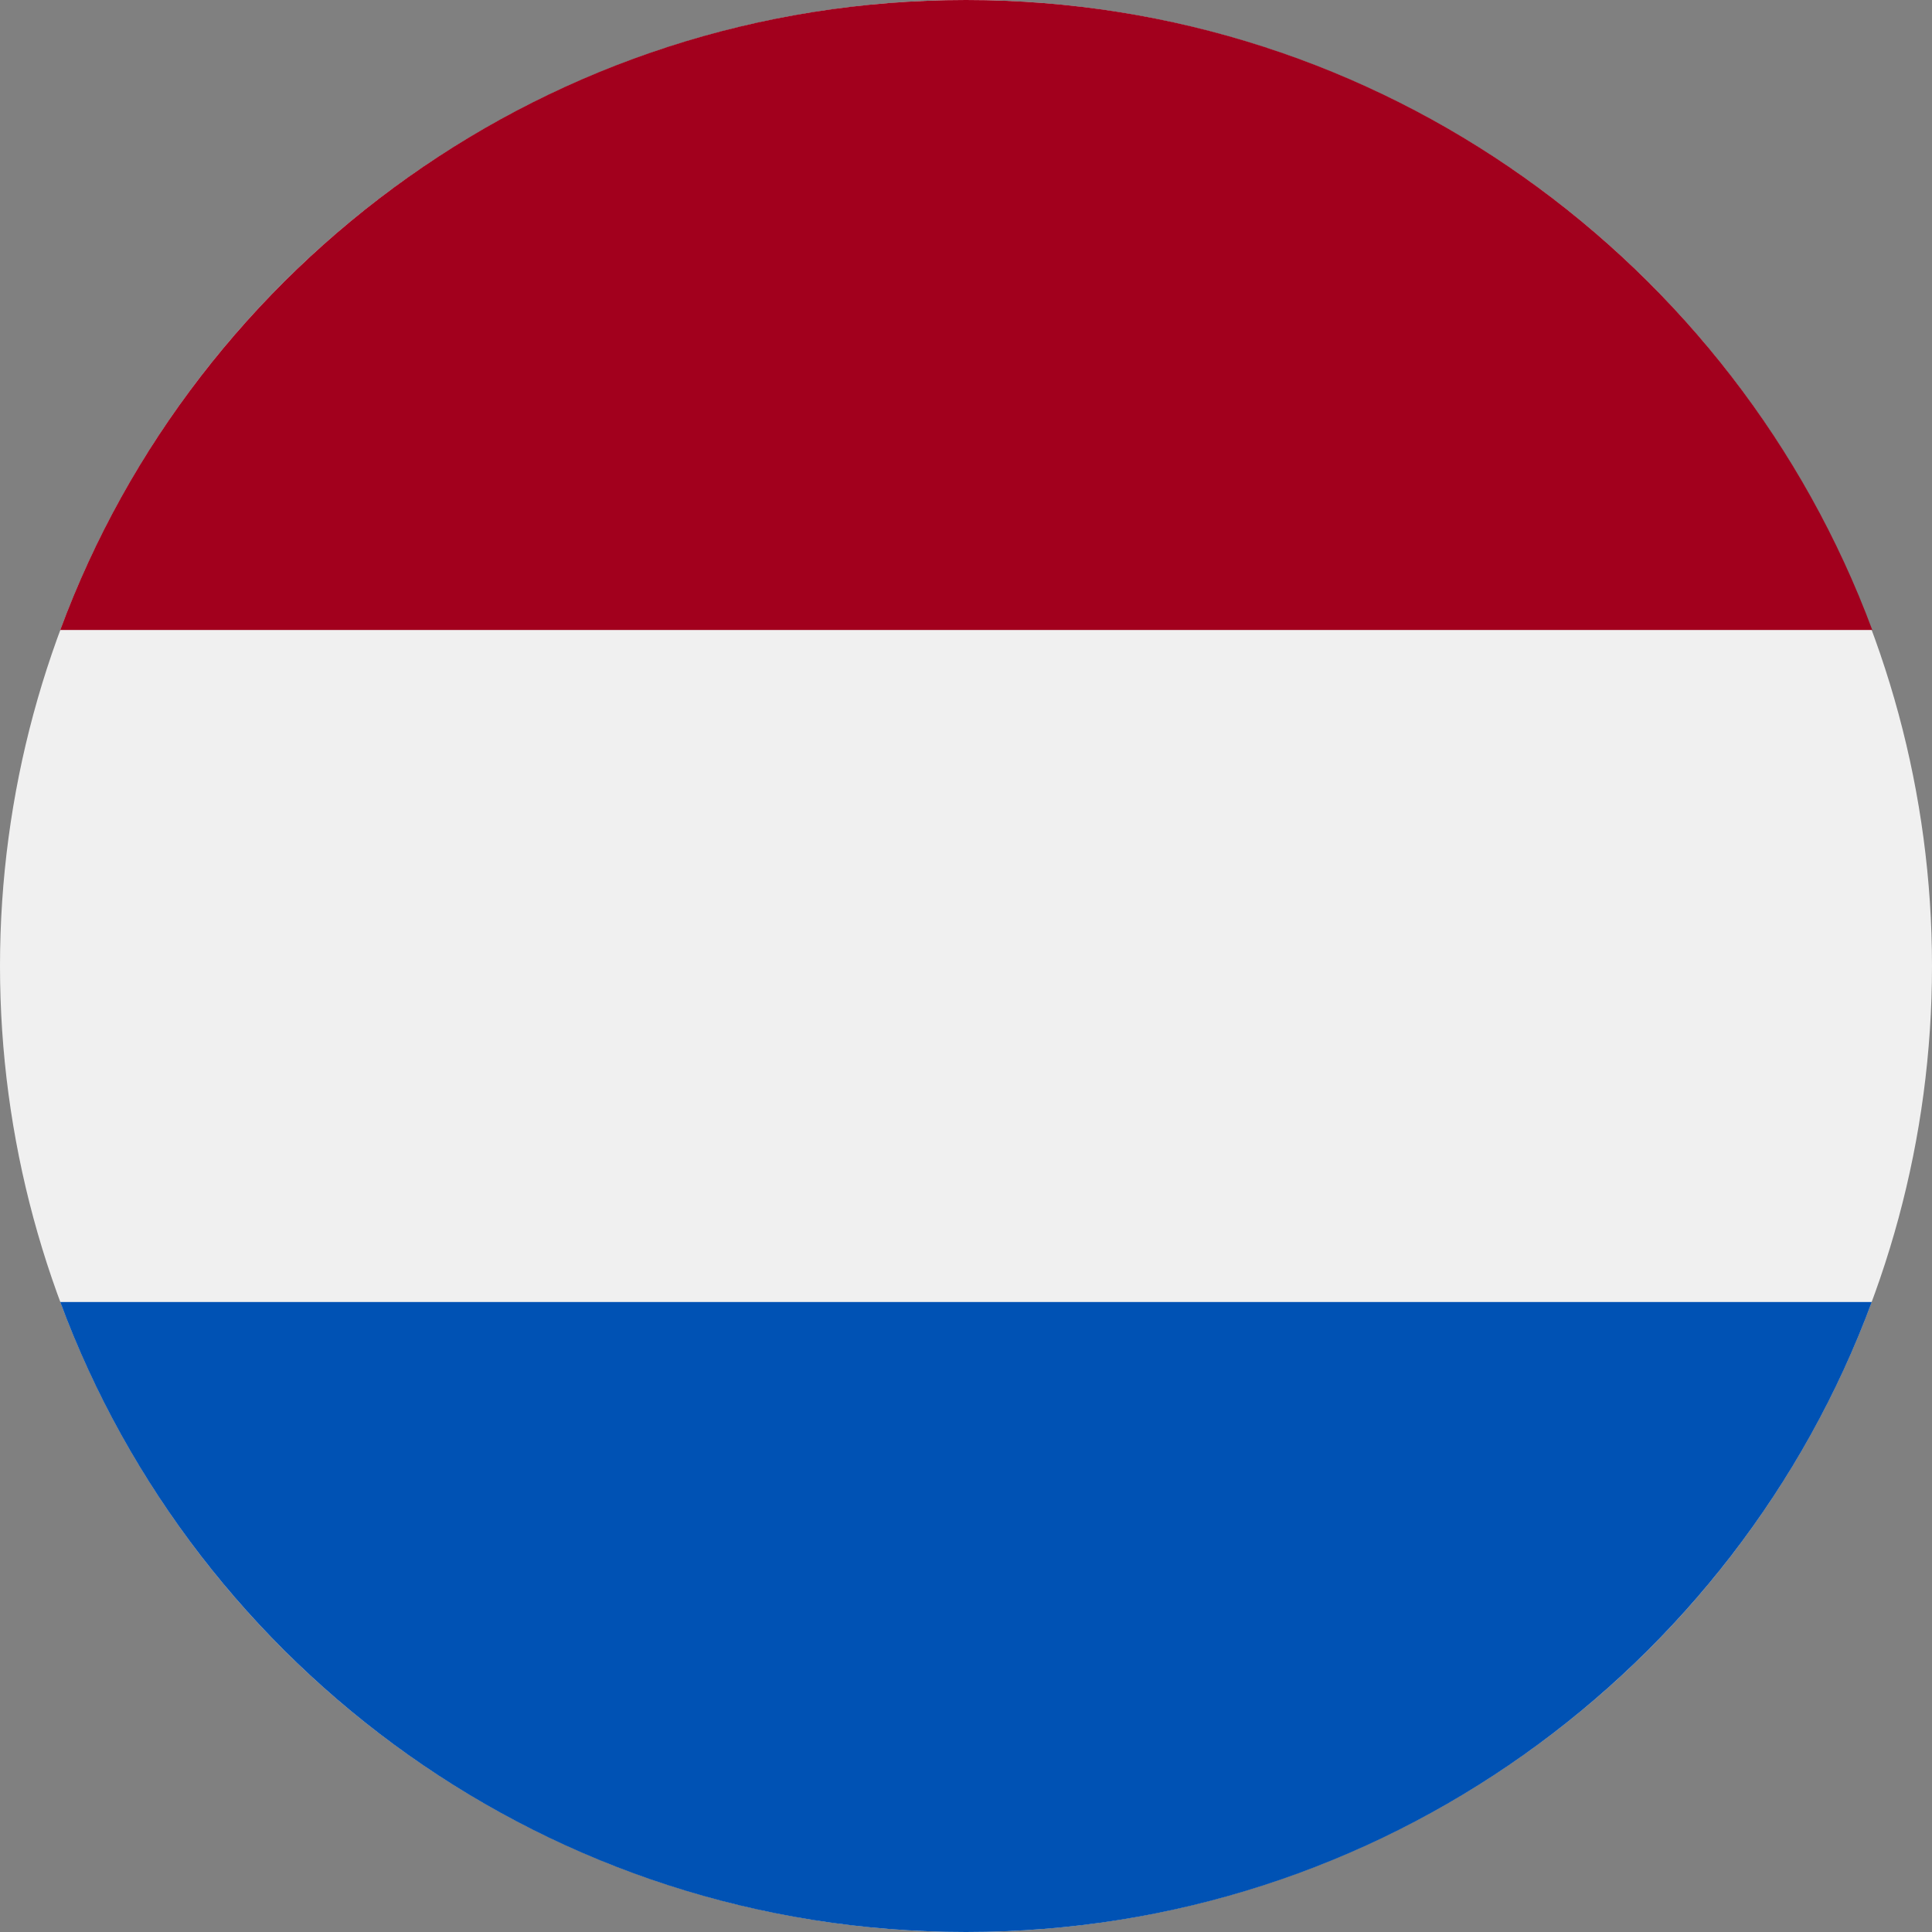
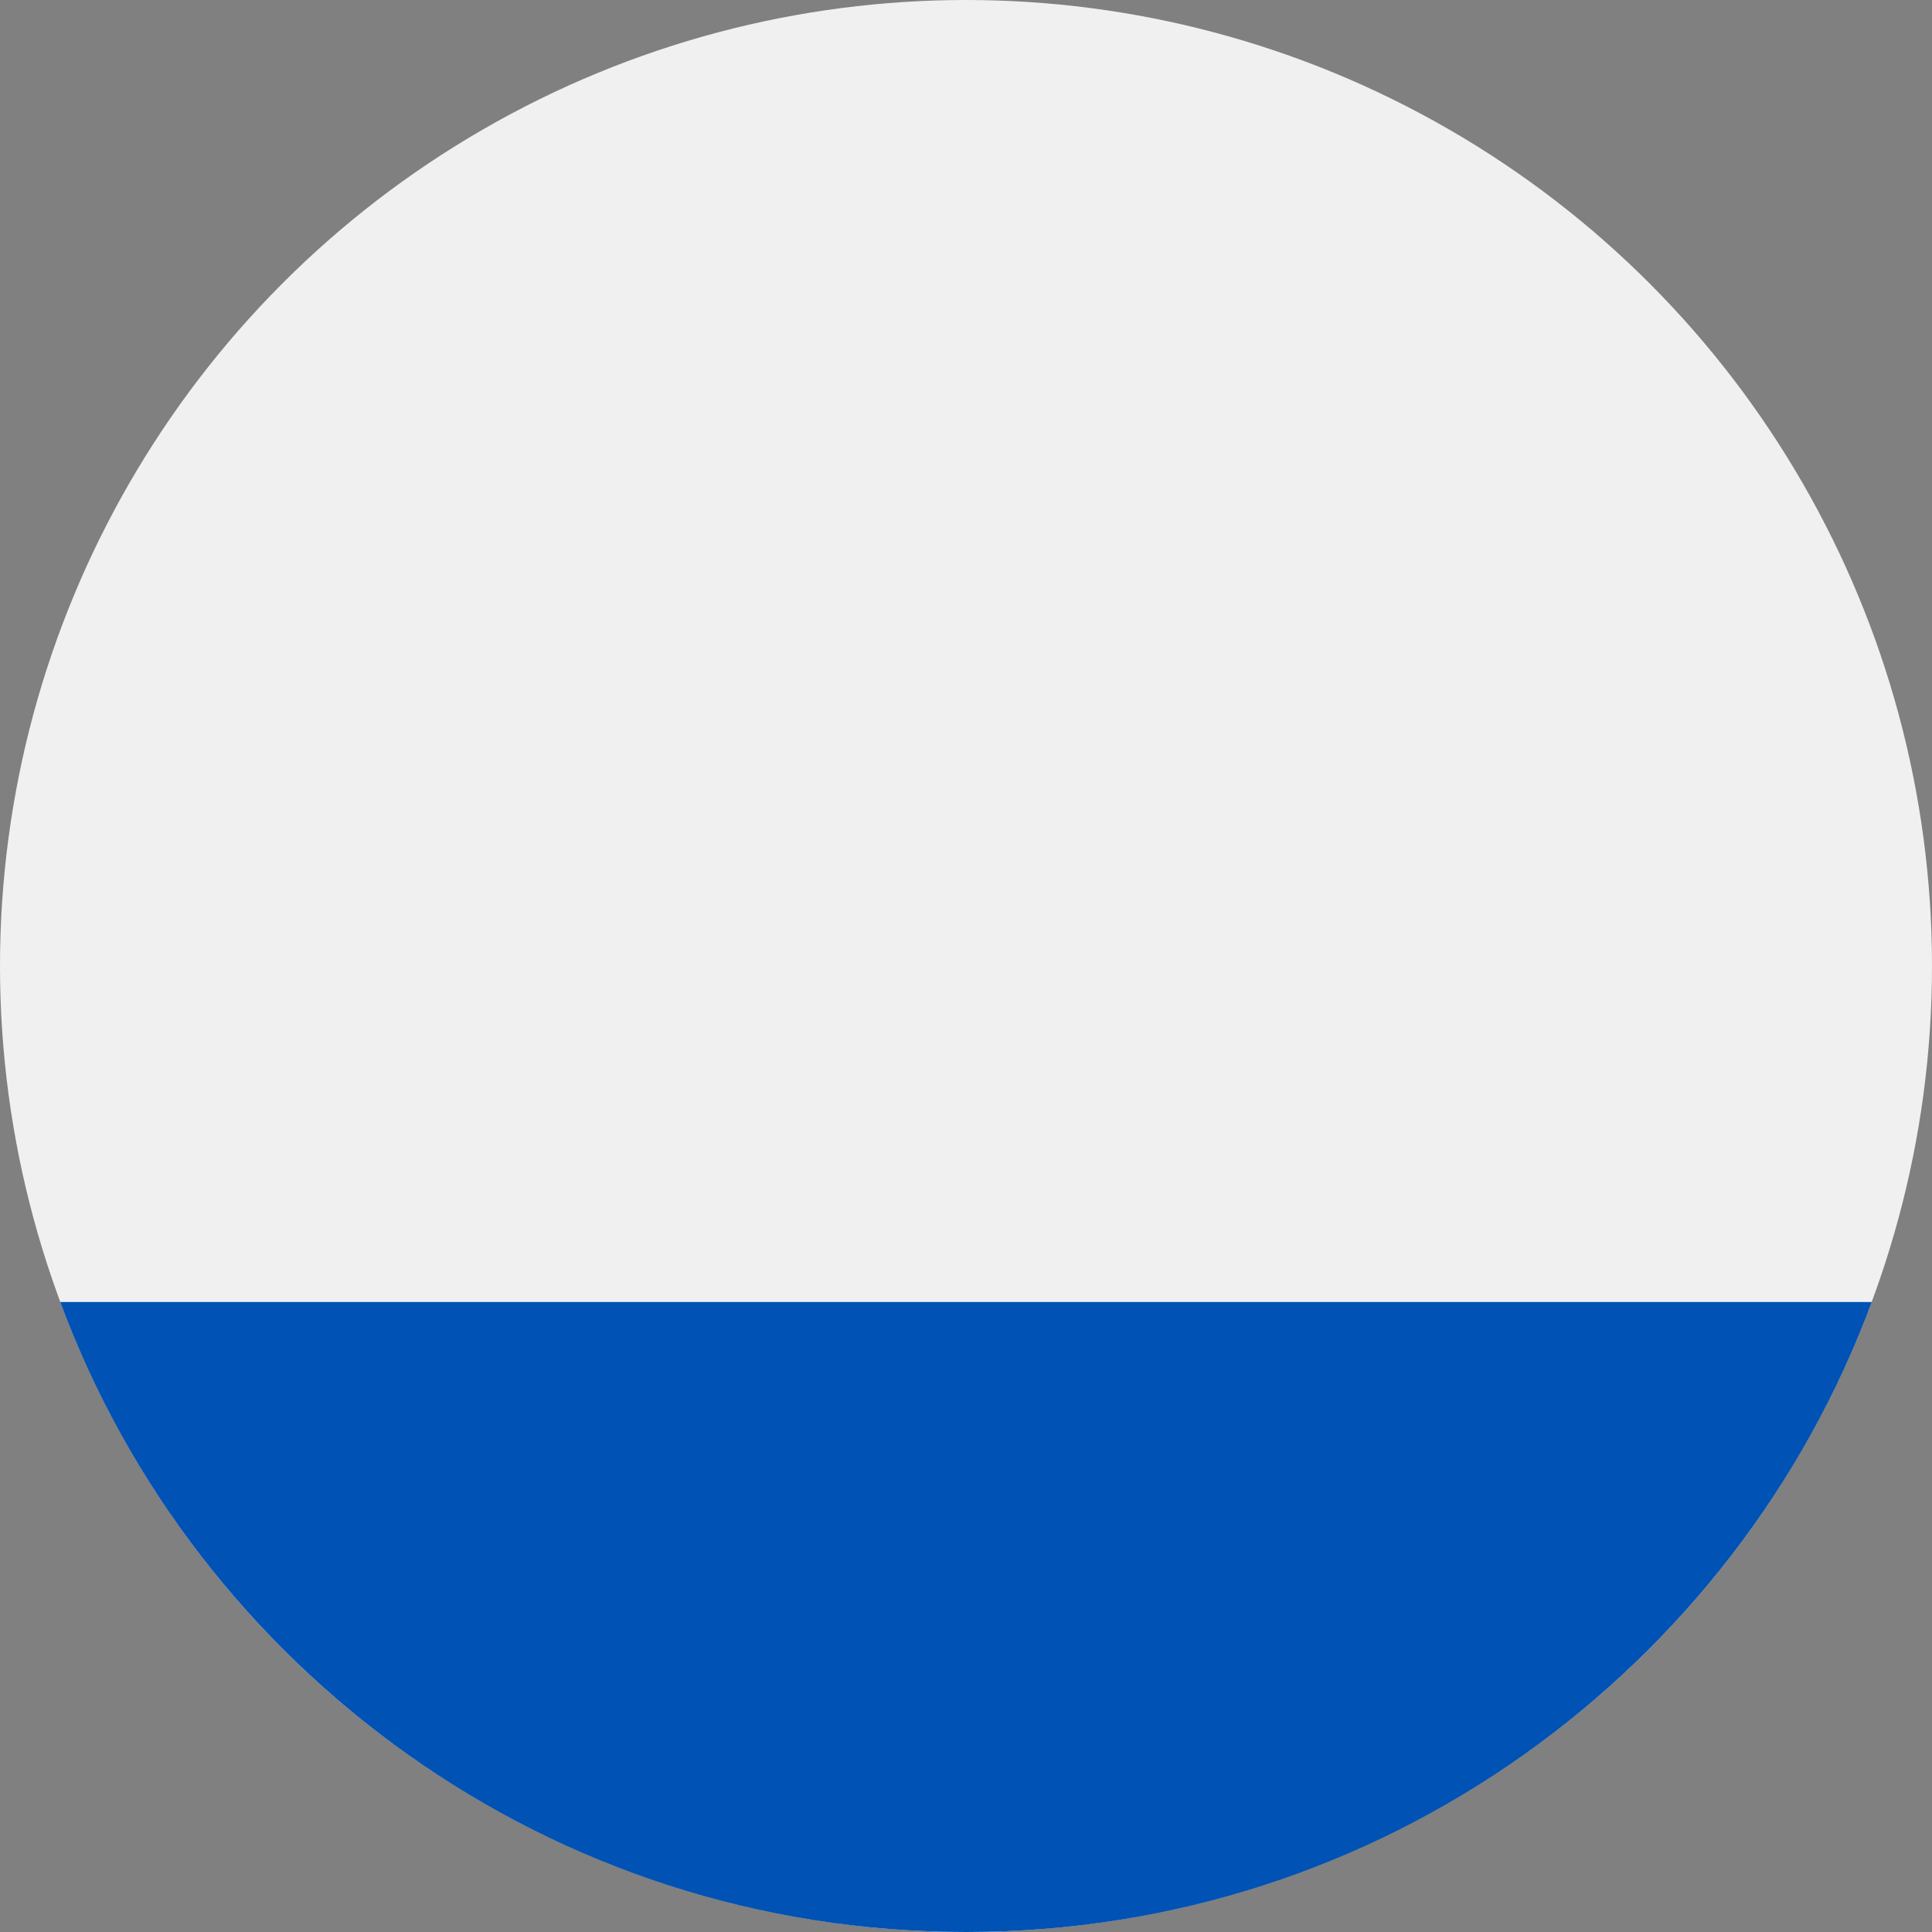
<svg xmlns="http://www.w3.org/2000/svg" version="1.1" id="Layer_1" x="0px" y="0px" width="372px" height="372px" viewBox="170 0 372 372" enable-background="new 170 0 372 372" xml:space="preserve">
  <rect x="170" y="0" width="372" height="372" fill="#808080" stroke="none" />
  <circle fill="#F0F0F0" cx="356" cy="186" r="186" />
-   <path fill="#A2001D" d="M356,0c-80,0-148.2,50.5-174.4,121.3h348.9C504.2,50.5,436,0,356,0z" />
  <path fill="#0052B4" d="M356,372c80,0,148.2-50.5,174.4-121.3H181.6C207.8,321.5,276,372,356,372z" />
</svg>